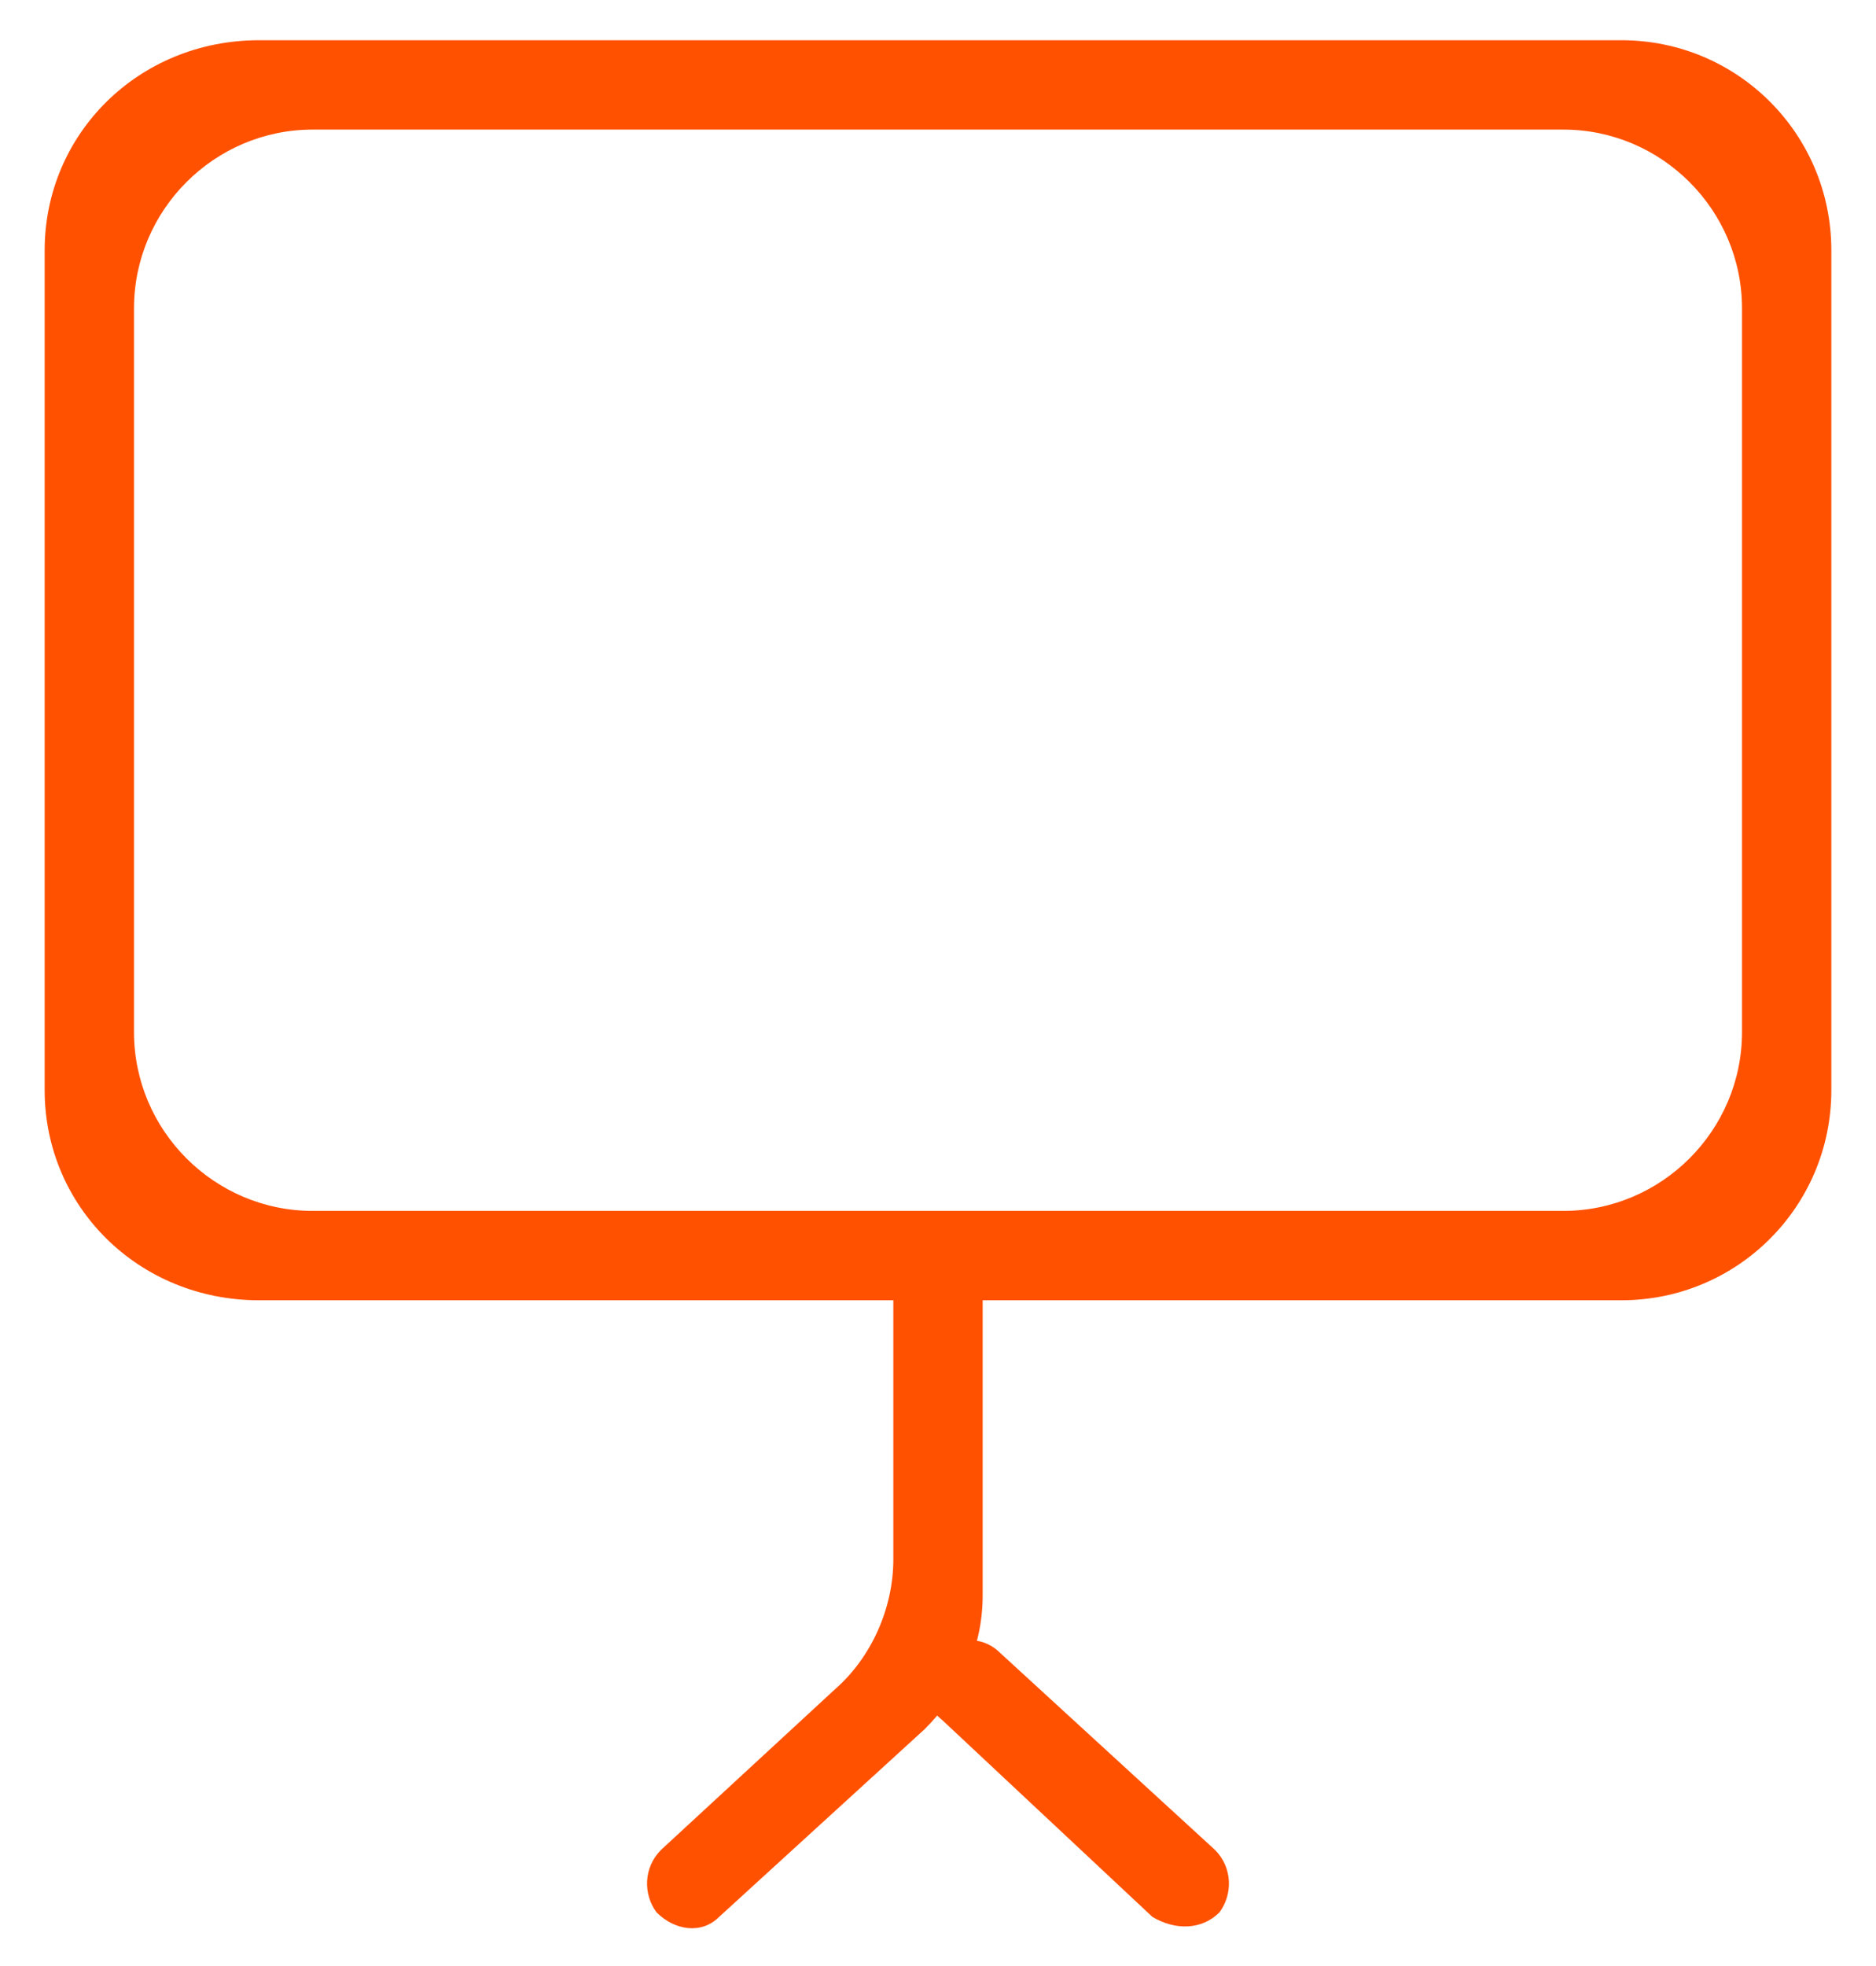
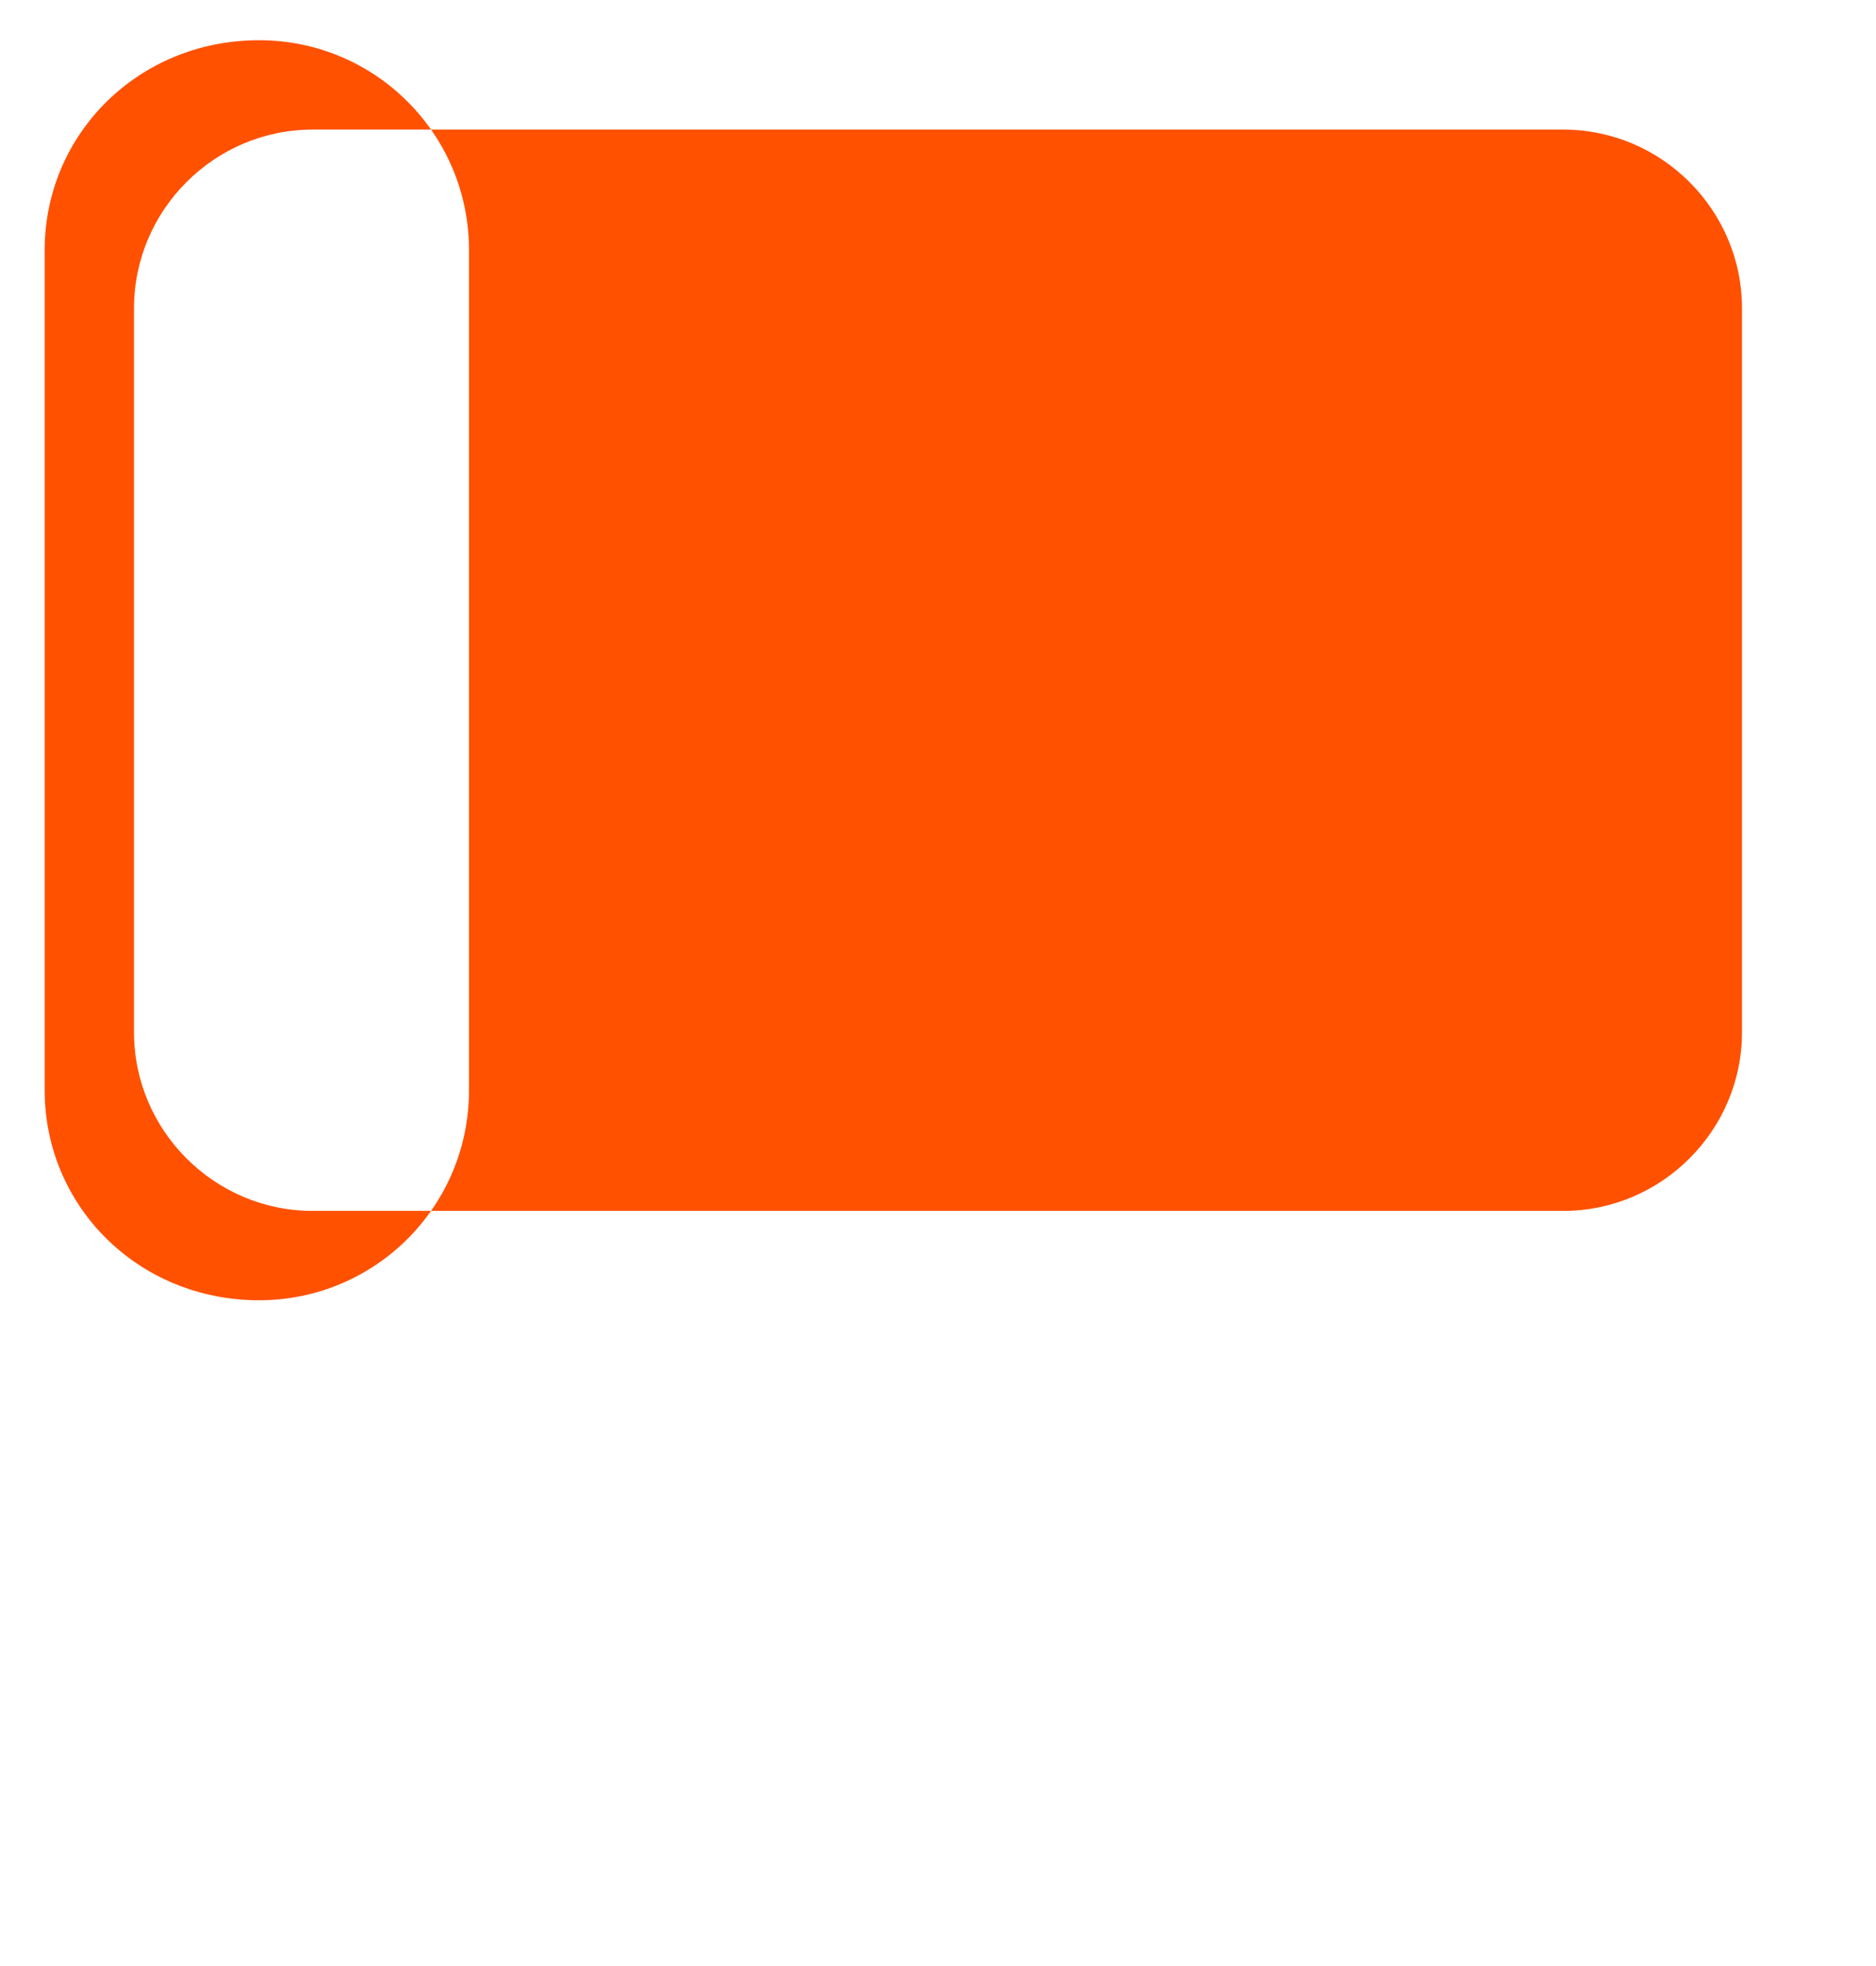
<svg xmlns="http://www.w3.org/2000/svg" version="1.2" viewBox="0 0 42 44" width="42" height="44">
  <style>.a{fill:#ff5100}</style>
-   <path class="a" d="m36.3 29.1h-30.5c-2.7 0-4.8-2.1-4.8-4.7v-18.8c0-2.6 2.1-4.7 4.8-4.7h30.5c2.6 0 4.7 2.1 4.7 4.7v18.8c0 2.6-2.1 4.7-4.7 4.7zm-29.3-2h28c2.2 0 4-1.8 4-4v-16.2c0-2.2-1.8-4-4-4h-28c-2.2 0-4 1.8-4 4v16.2c0 2.2 1.8 4 4 4z" />
-   <path class="a" d="m14.7 42.8c-0.3-0.4-0.3-1 0.1-1.4l3.9-3.6c0.8-0.7 1.3-1.8 1.3-2.9v-5.8c0-0.5 0.4-1 1-1 0.5 0 1 0.5 1 1v6.6c0 1.2-0.5 2.2-1.3 3l-4.6 4.2c-0.4 0.4-1 0.3-1.4-0.1z" />
-   <path fill-rule="evenodd" class="a" d="m21 37.1c0.4-0.5 1-0.5 1.4-0.1l4.8 4.4c0.4 0.4 0.4 1 0.1 1.4-0.4 0.4-1 0.4-1.5 0.1l-4.7-4.4c-0.5-0.4-0.5-1-0.1-1.4z" />
+   <path class="a" d="m36.3 29.1h-30.5c-2.7 0-4.8-2.1-4.8-4.7v-18.8c0-2.6 2.1-4.7 4.8-4.7c2.6 0 4.7 2.1 4.7 4.7v18.8c0 2.6-2.1 4.7-4.7 4.7zm-29.3-2h28c2.2 0 4-1.8 4-4v-16.2c0-2.2-1.8-4-4-4h-28c-2.2 0-4 1.8-4 4v16.2c0 2.2 1.8 4 4 4z" />
</svg>